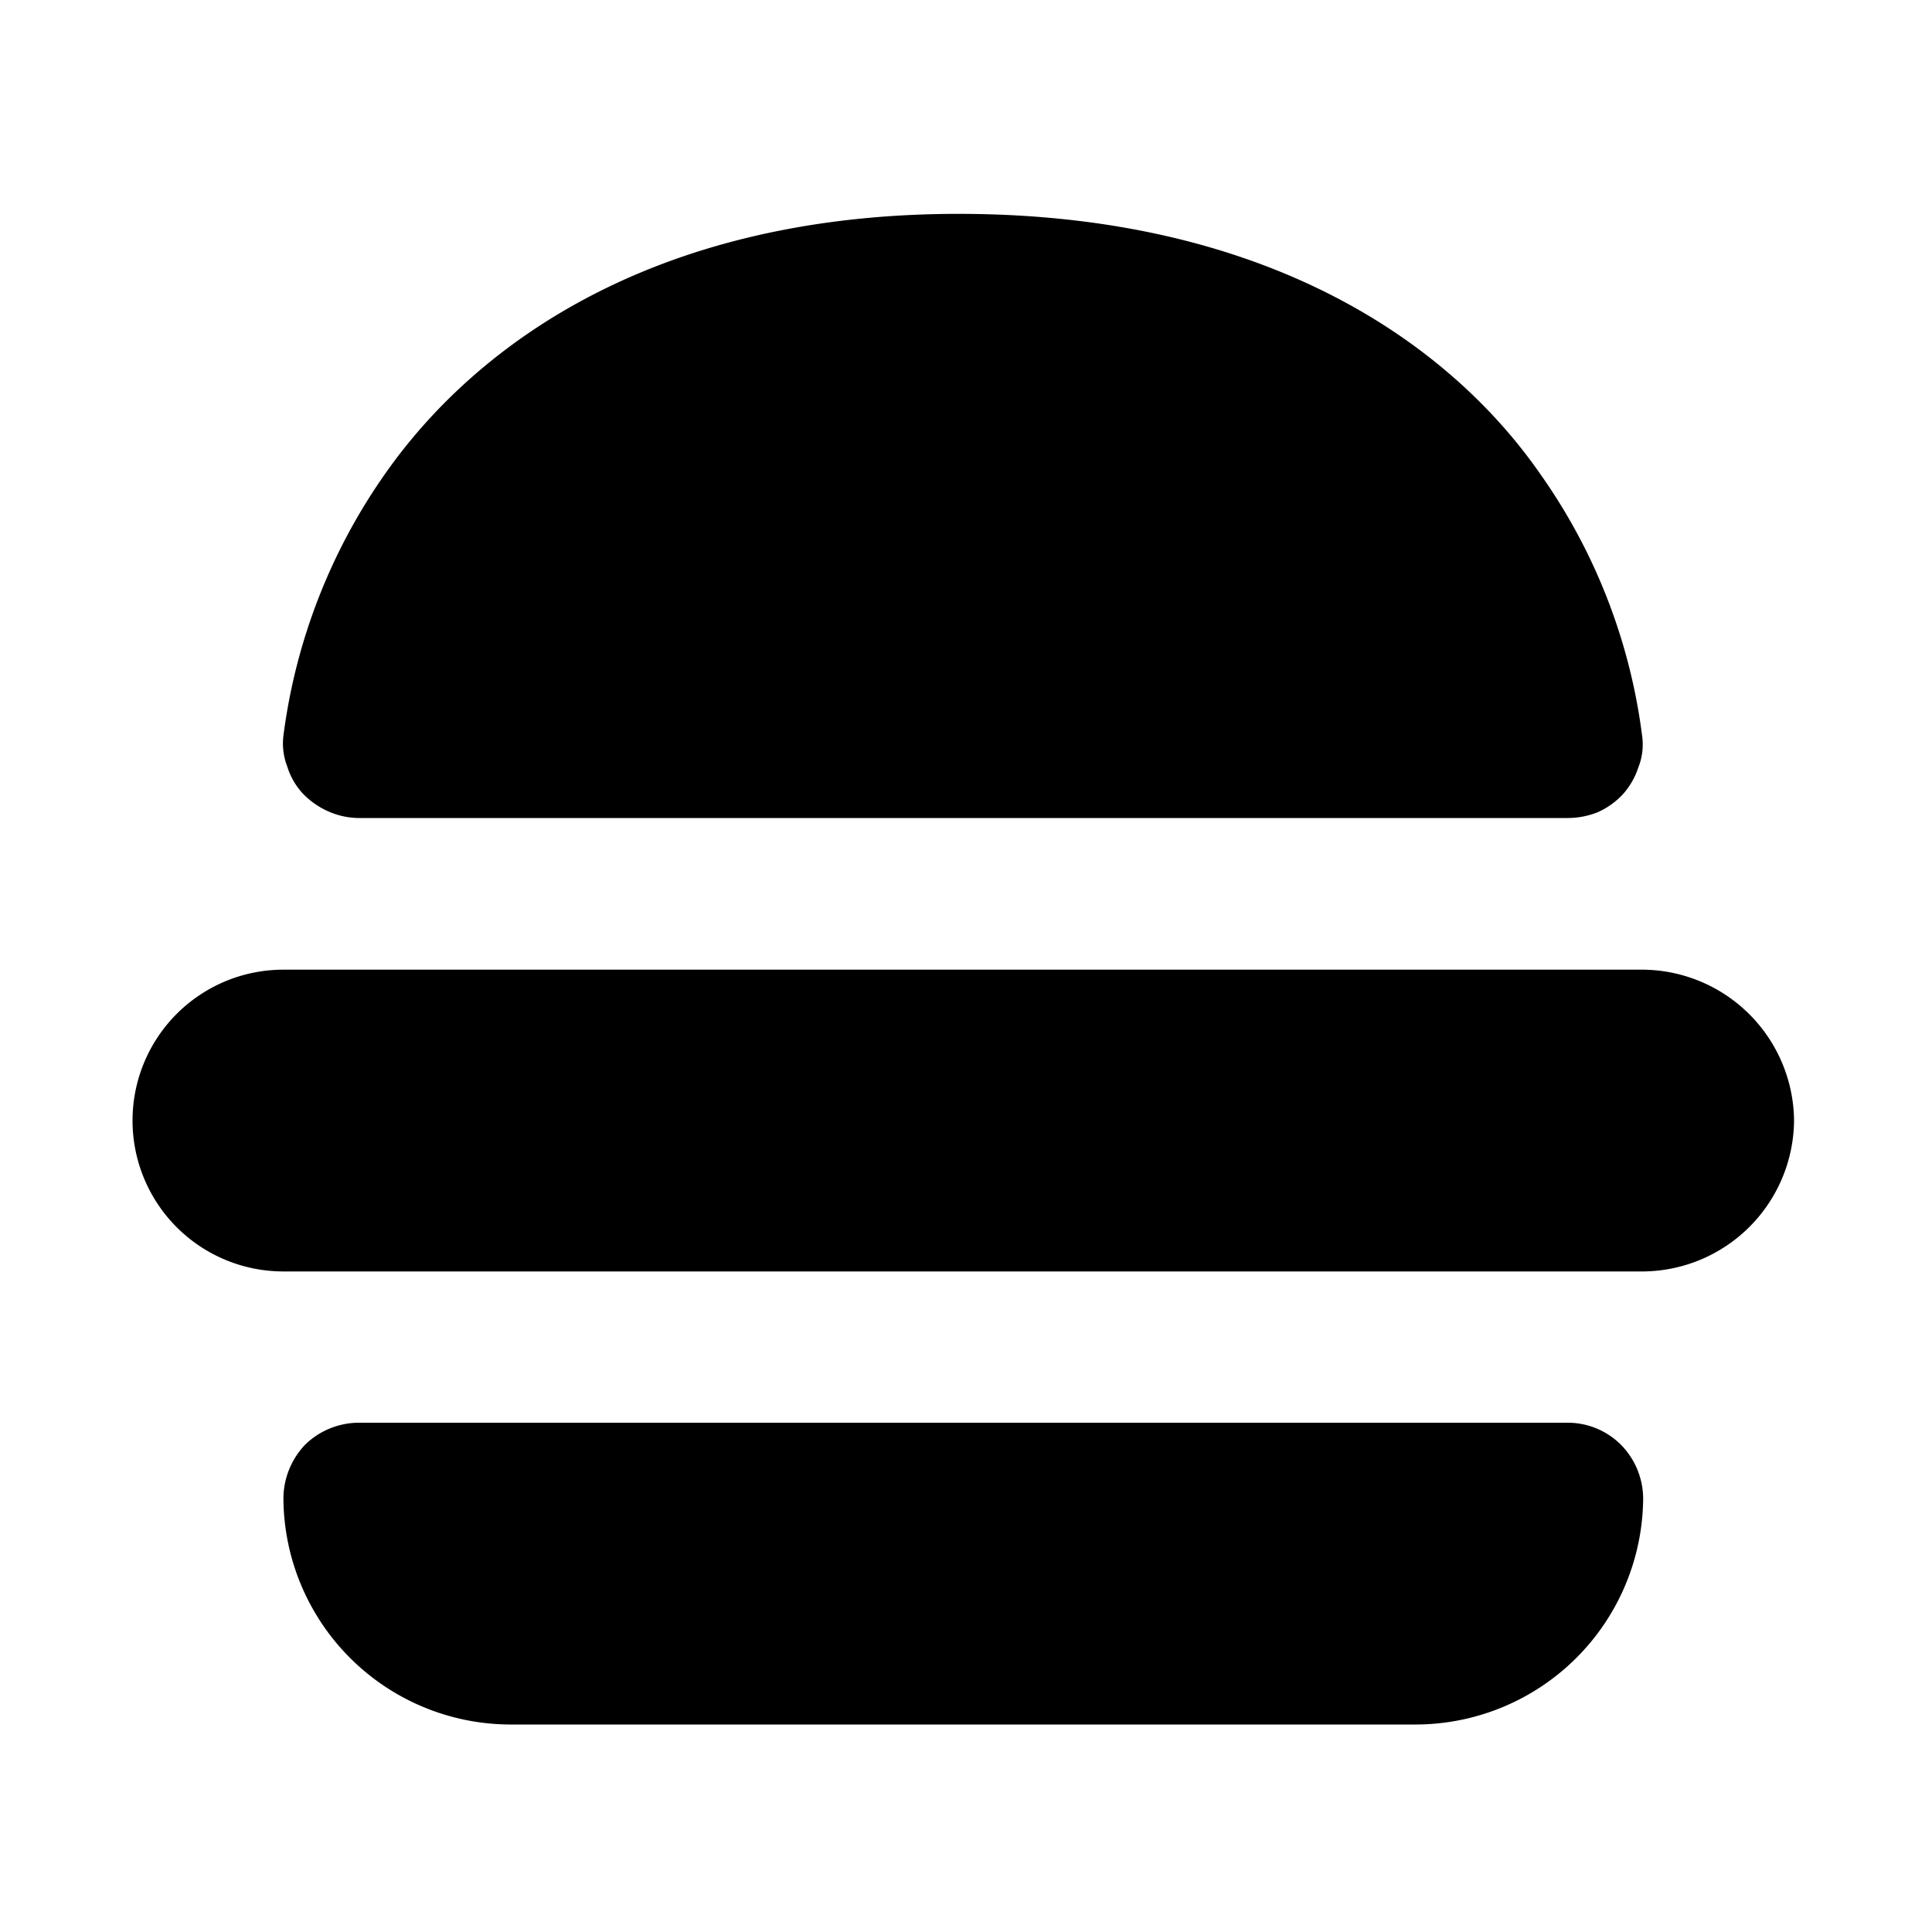
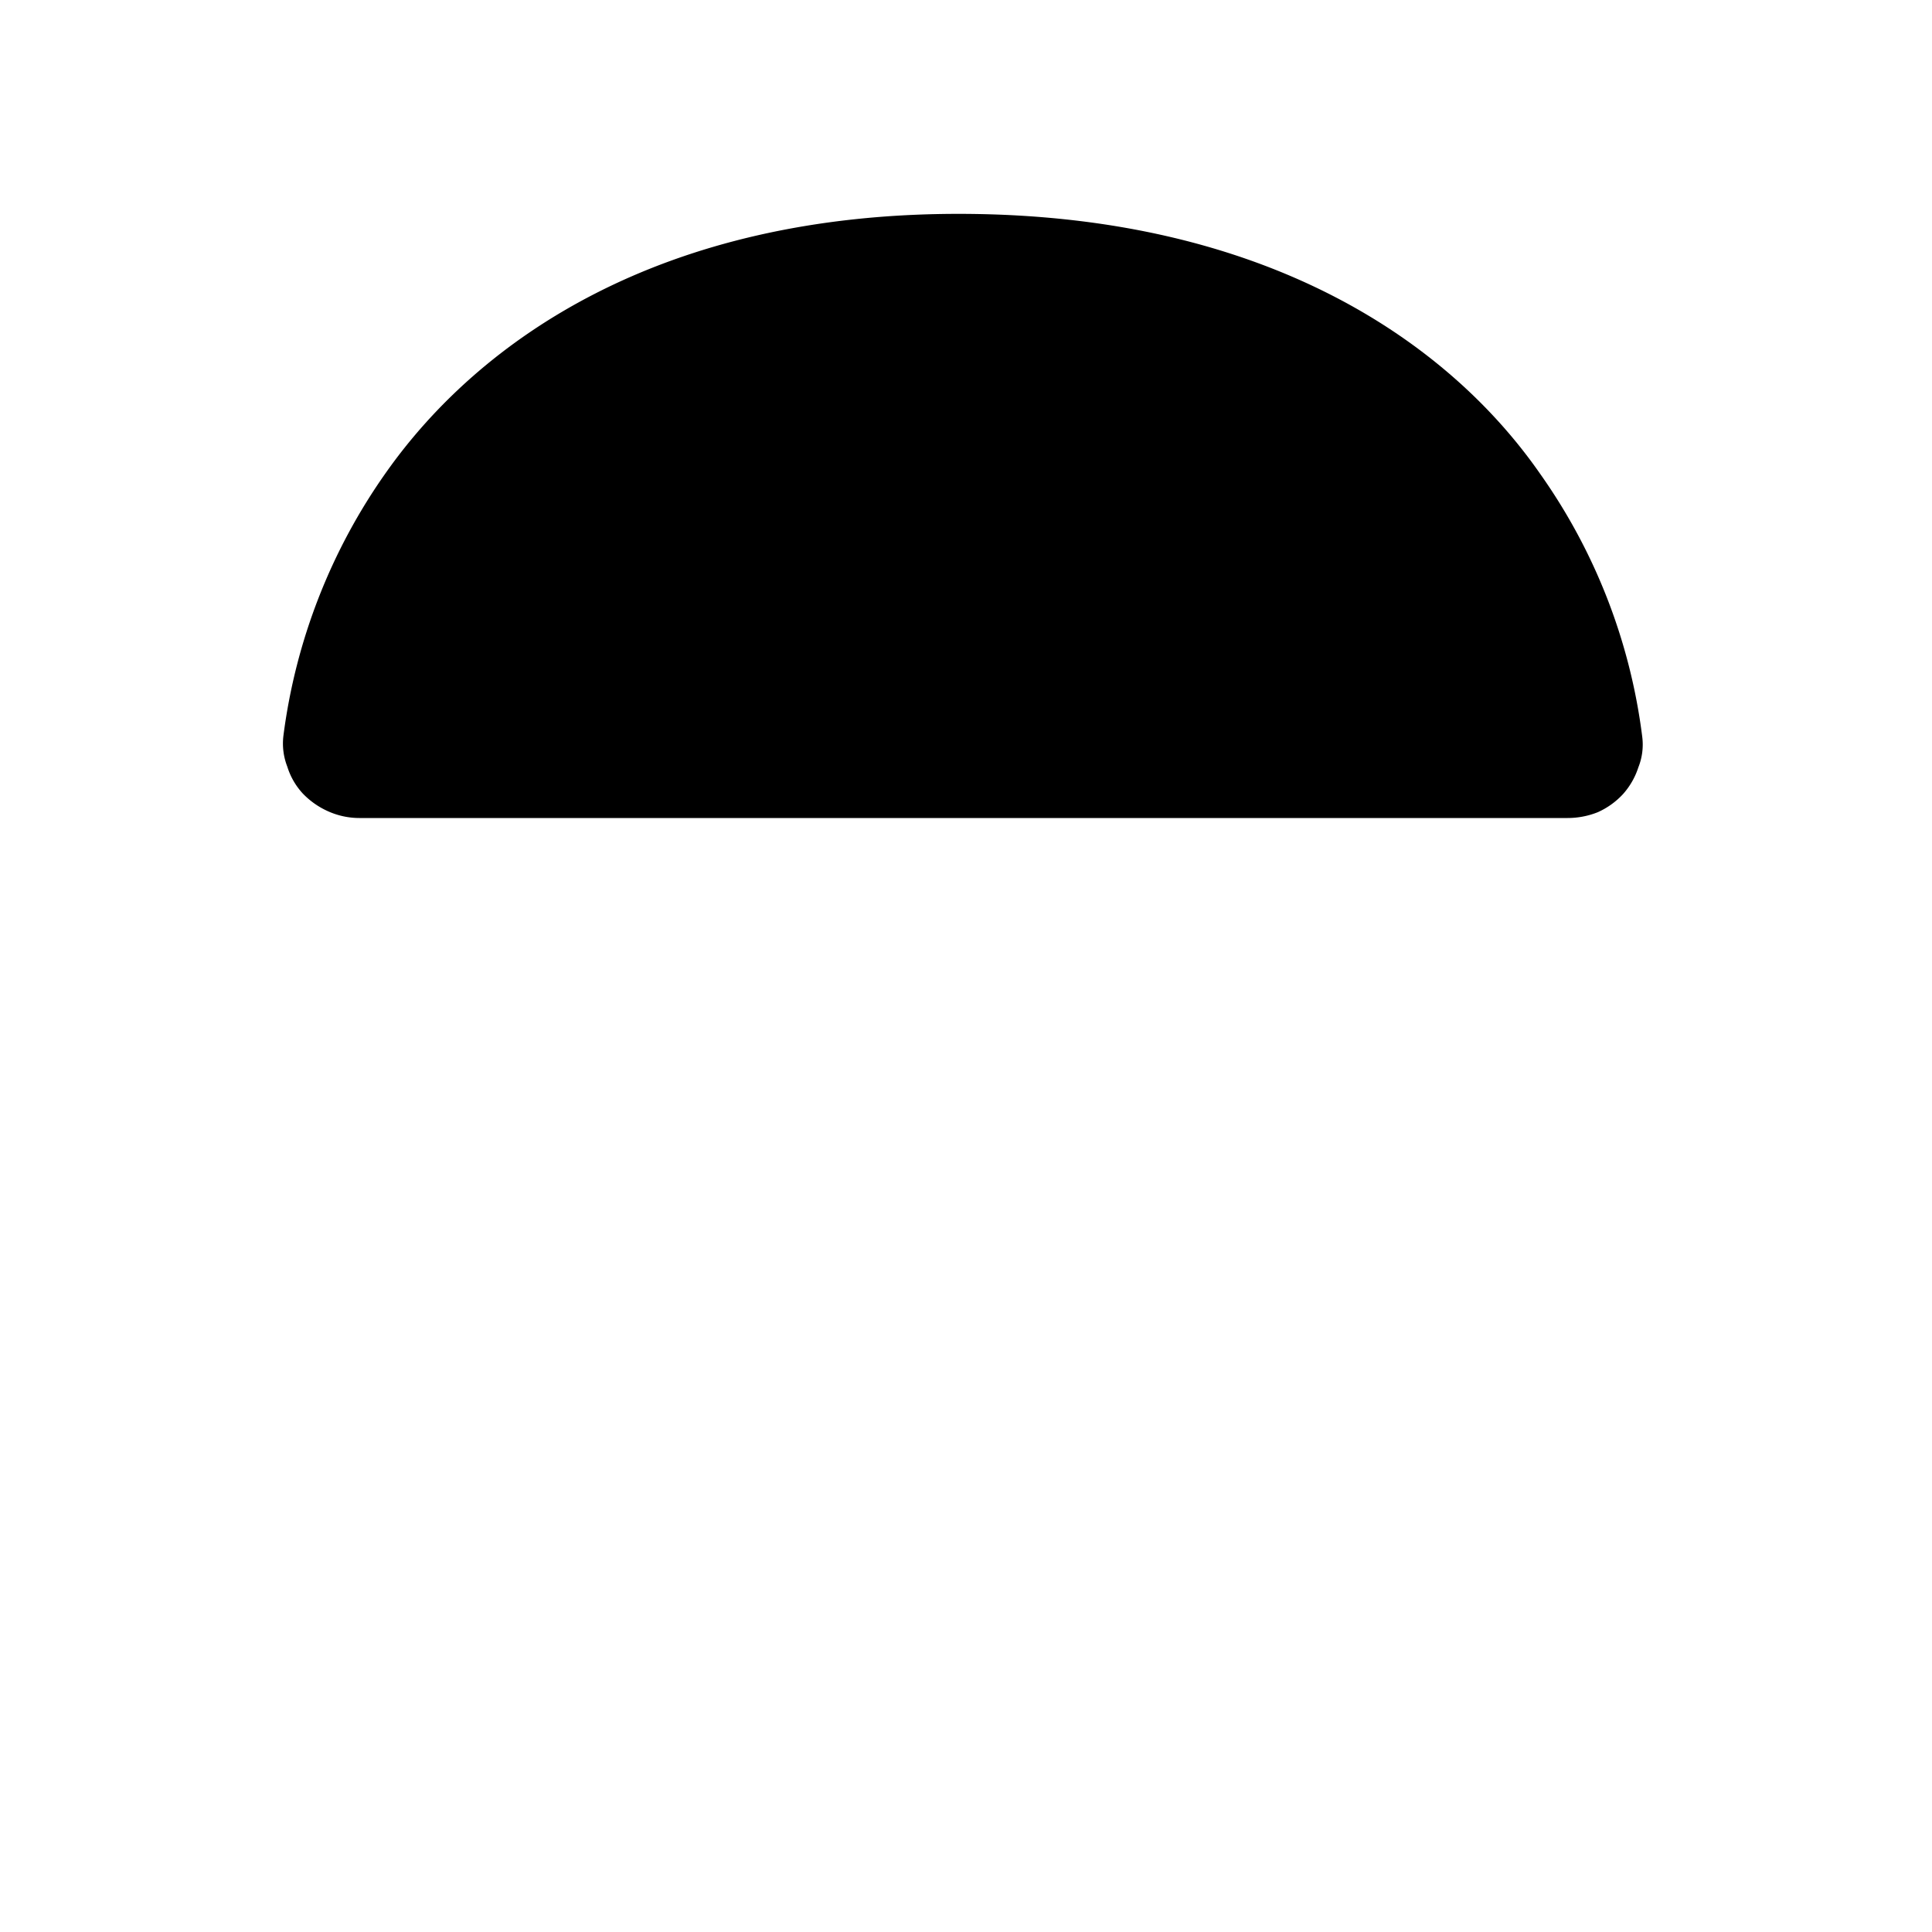
<svg xmlns="http://www.w3.org/2000/svg" viewBox="0 0 100 100">
  <path d="M85,38.12a3.18,3.18,0,0,1-.2,1.6A3.85,3.85,0,0,1,84,41.11a4,4,0,0,1-1.3.93,4.2,4.2,0,0,1-1.56.3H18.59A3.94,3.94,0,0,1,17,42a4.15,4.15,0,0,1-1.33-.93,3.64,3.64,0,0,1-.8-1.39,3.3,3.3,0,0,1-.2-1.6A30.27,30.27,0,0,1,20,24.43C24.77,17.68,34.11,11,49.86,11.07S75,17.75,79.7,24.5A30,30,0,0,1,85,38.12Z" />
-   <path d="M92.86,58a7.88,7.88,0,0,1-7.81,7.81H14.67a7.81,7.81,0,1,1,0-15.62H85.05A7.89,7.89,0,0,1,92.86,58Z" />
-   <path d="M85.05,77.53A11.79,11.79,0,0,1,73.32,89.26H26.4A11.77,11.77,0,0,1,14.67,77.53a4.06,4.06,0,0,1,1.13-2.76,4,4,0,0,1,2.79-1.13H81.13a3.9,3.9,0,0,1,2.76,1.13A4,4,0,0,1,85.05,77.53Z" />
</svg>